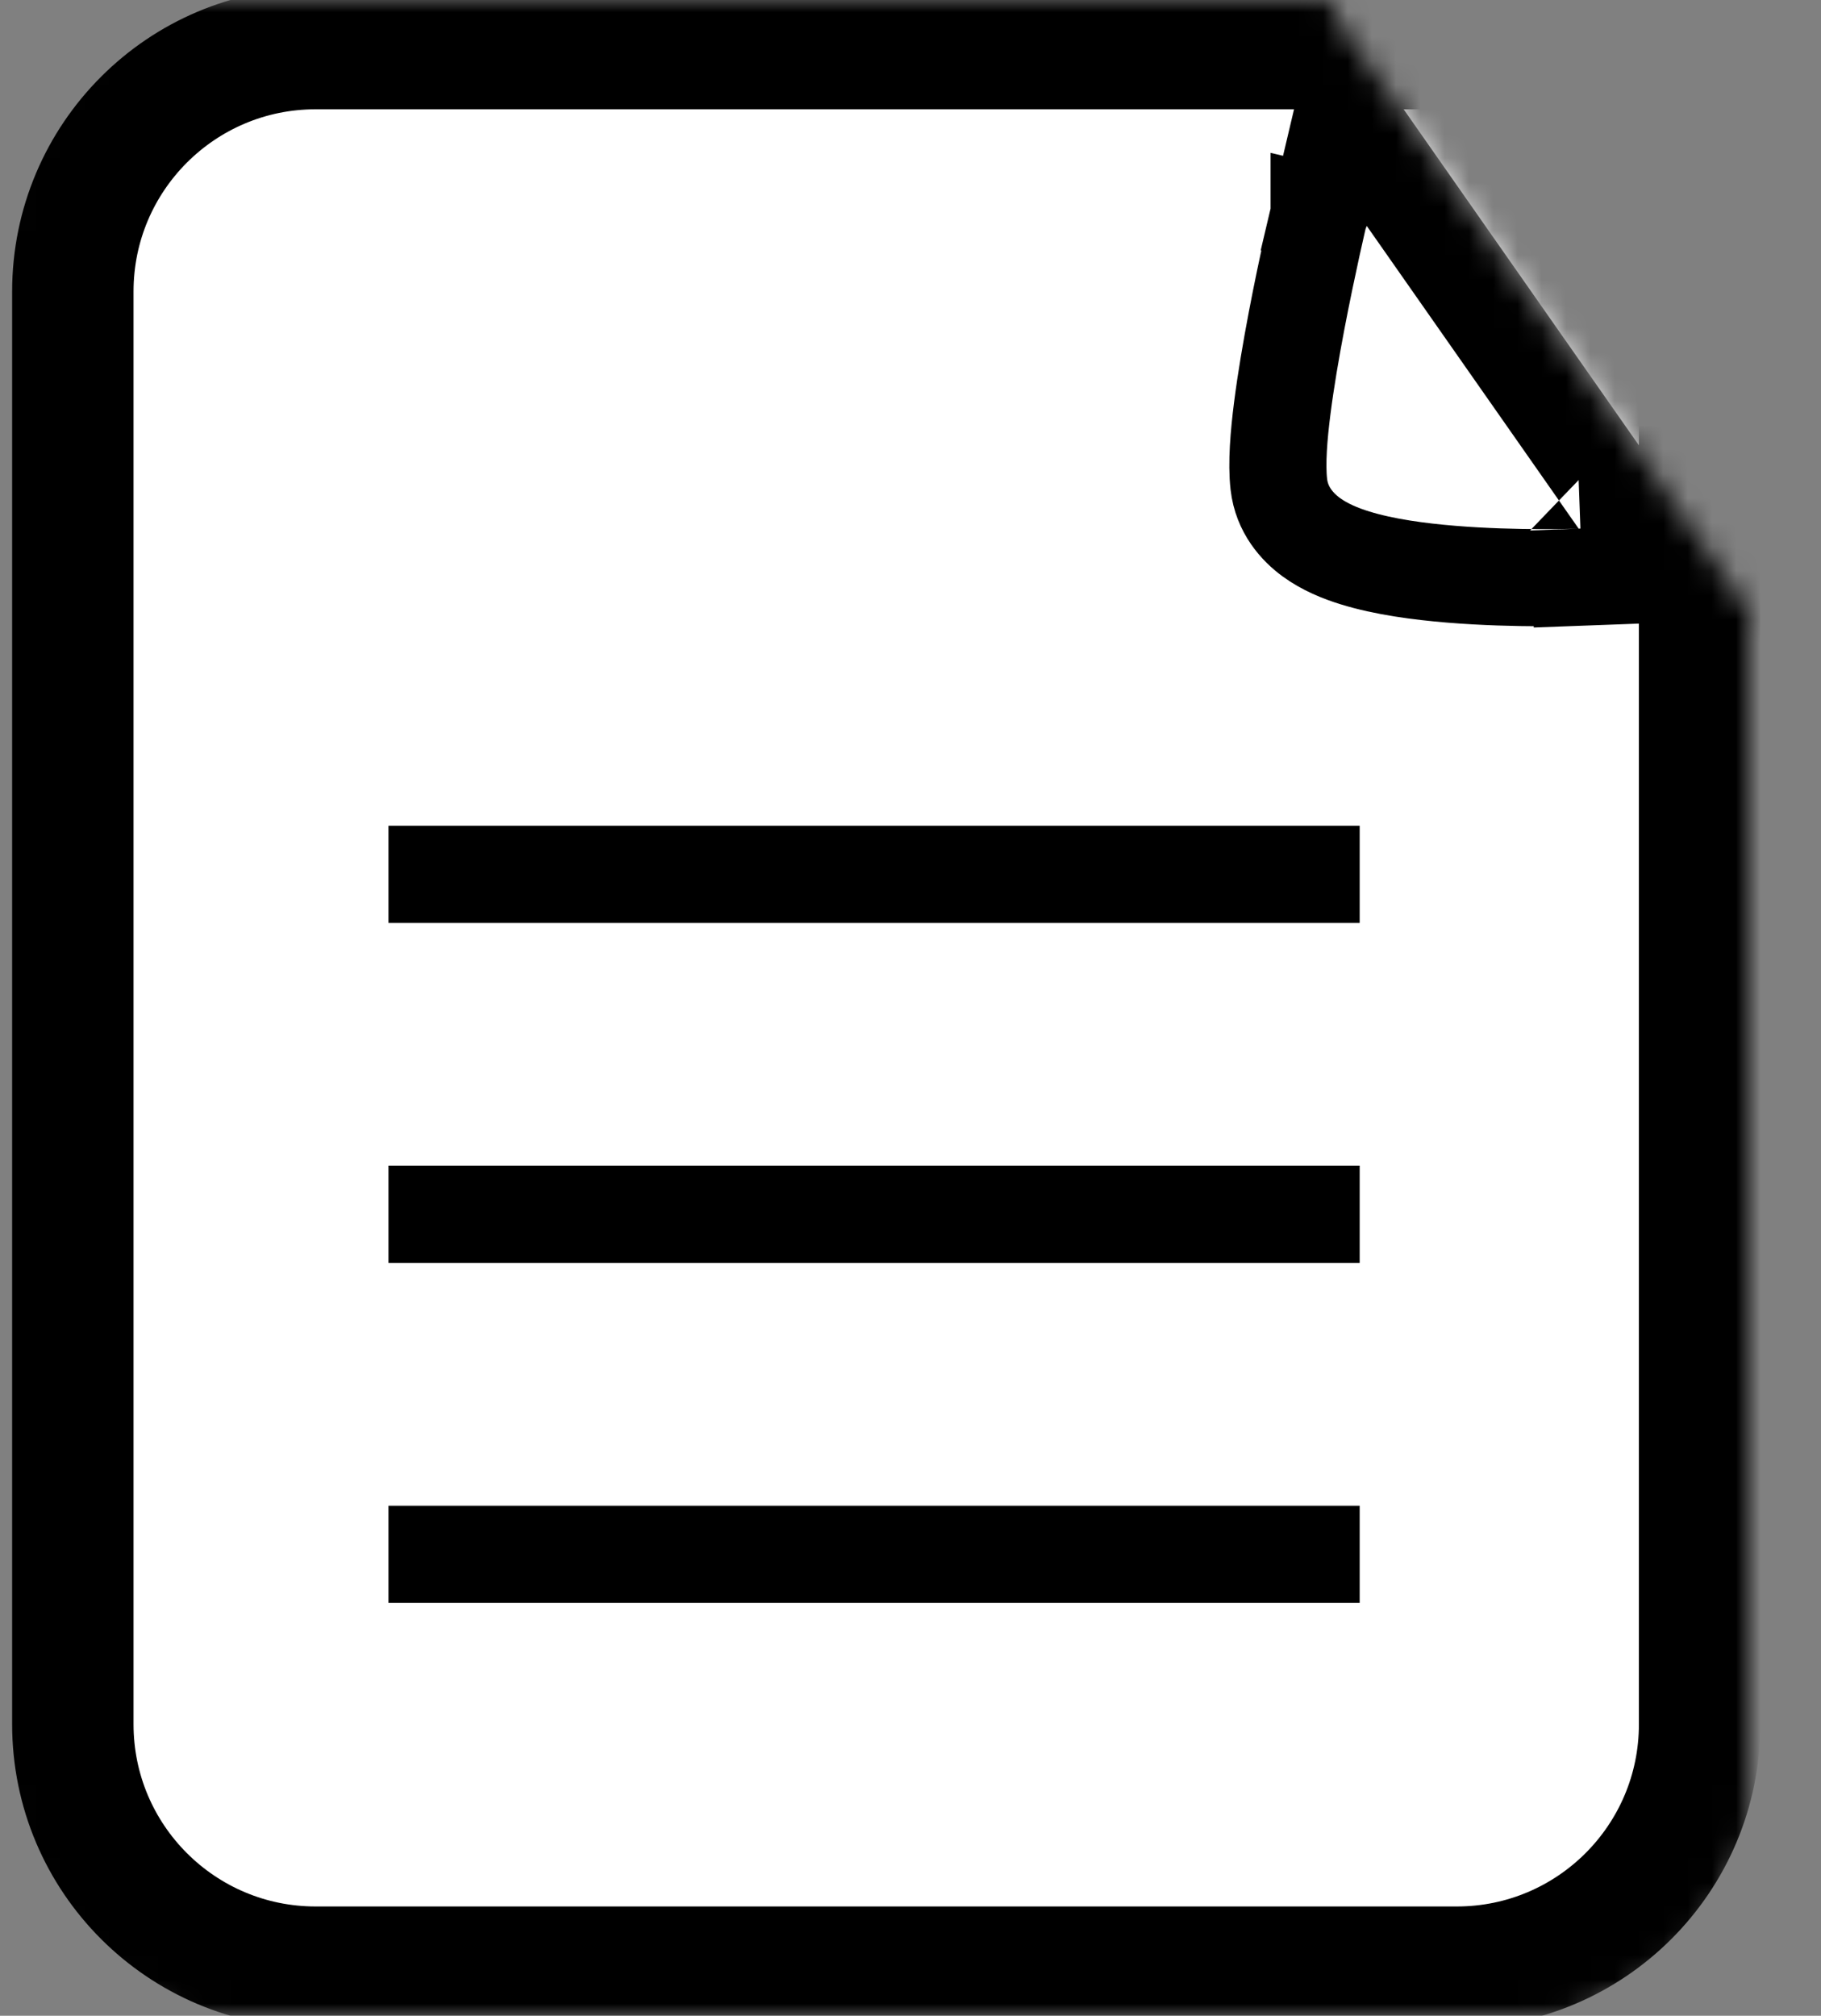
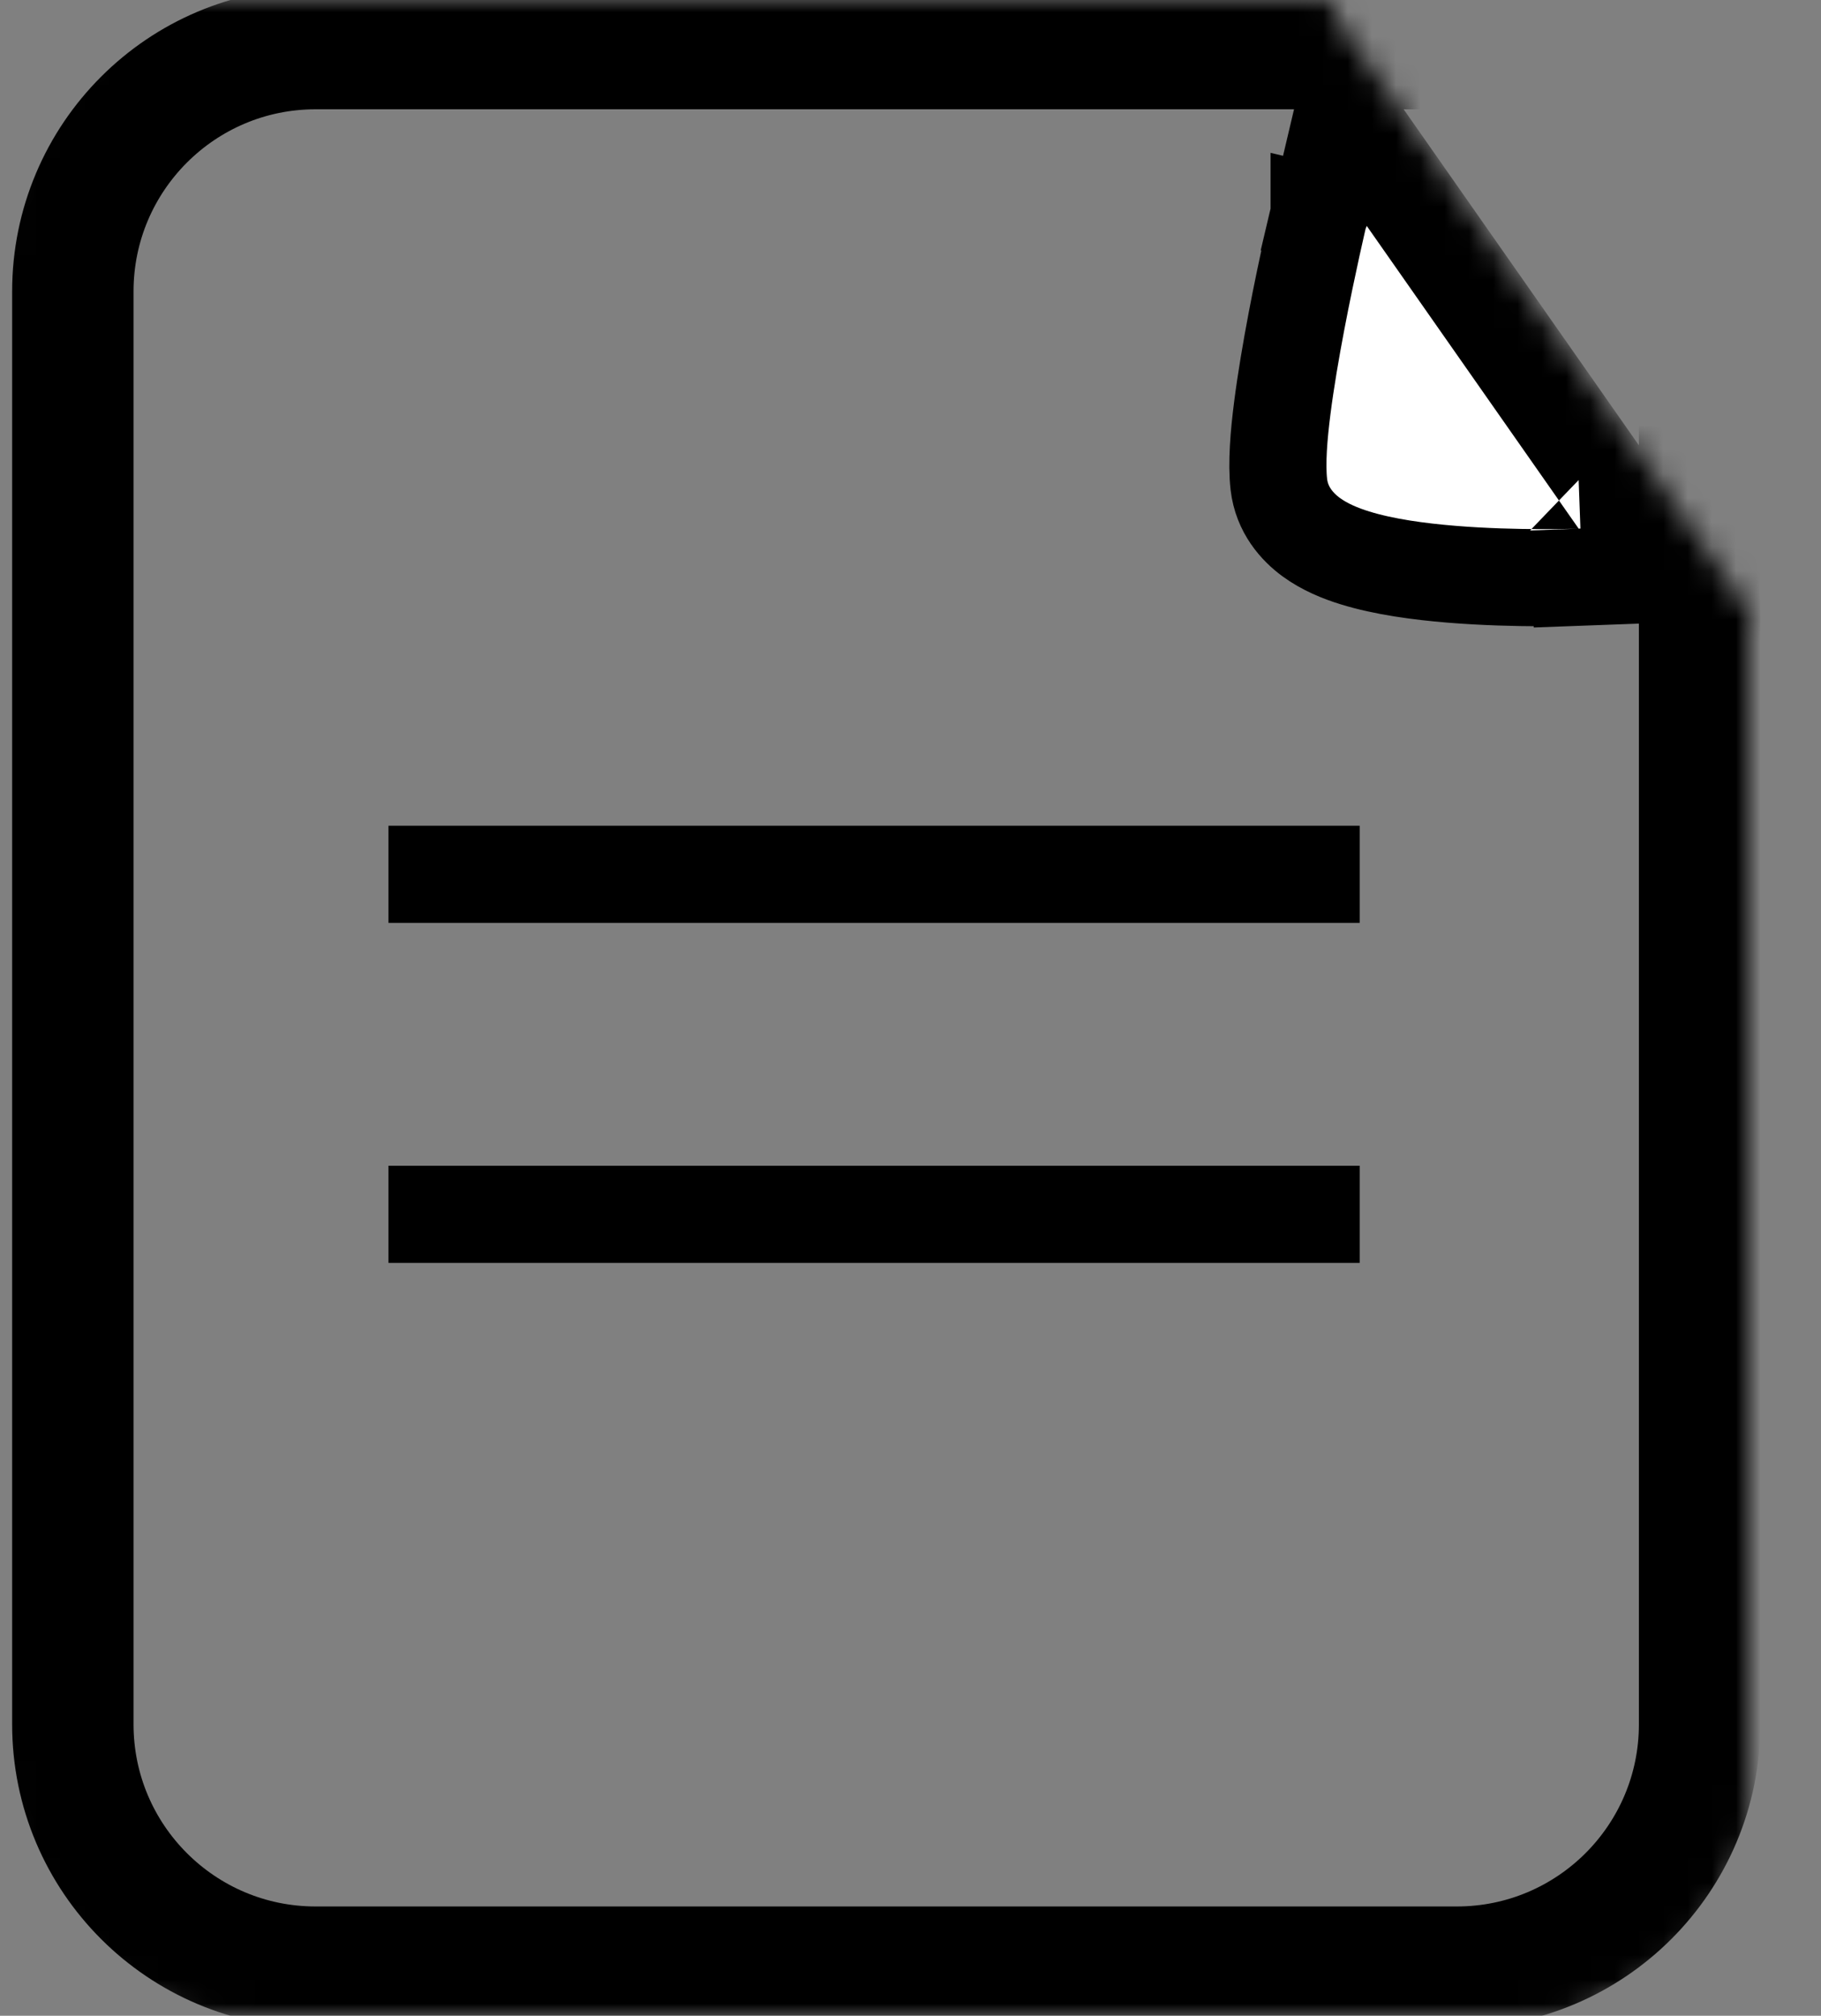
<svg xmlns="http://www.w3.org/2000/svg" width="75" height="83" viewBox="0 0 75 83" fill="none">
  <rect x="0" y="0" width="75" height="83" fill="#808080" stroke="none" />
  <mask id="mask0_1_30" style="mask-type:alpha" maskUnits="userSpaceOnUse" x="0" y="0" width="73" height="83">
    <path d="M0 10C0 4.477 4.477 0 10 0H41.485V0C46.74 0 51 4.26 51 9.515V73C51 78.523 46.523 83 41 83H10C4.477 83 0 78.523 0 73V10Z" fill="#FC0000" />
-     <path d="M41.485 0C46.74 0 51 4.26 51 9.515V73C51 78.523 46.523 83 41 83H10C4.477 83 0 78.523 0 73V10C0 4.477 4.477 0 10 0H41.485V0Z" fill="#FC0000" />
    <path d="M41.485 0C46.74 0 51 4.26 51 9.515V73C51 78.523 46.523 83 41 83H10C4.477 83 0 78.523 0 73V10C0 4.477 4.477 0 10 0H41.485V0Z" fill="#FC0000" />
    <path d="M21 35C21 29.477 25.477 25 31 25H62.485H72V73C72 78.523 67.523 83 62 83H31C25.477 83 21 78.523 21 73V35Z" fill="#583E3E" />
    <path d="M72 25V73C72 78.523 67.523 83 62 83H31C25.477 83 21 78.523 21 73V35C21 29.477 25.477 25 31 25H62.485H72Z" fill="#583E3E" />
    <path d="M72 25V73C72 78.523 67.523 83 62 83H31C25.477 83 21 78.523 21 73V35C21 29.477 25.477 25 31 25H62.485H72Z" fill="#583E3E" />
    <path d="M4 0H45.078H54.5V65H4V0Z" fill="#583E3E" />
    <path d="M54.5 0V65H4V0H45.078H54.5Z" fill="#583E3E" />
    <path d="M54.5 0V65H4V0H45.078H54.5Z" fill="#583E3E" />
    <path d="M54.5 0L72.254 25.5H36.746L54.5 0Z" fill="#D9D9D9" />
  </mask>
  <g mask="url(#mask0_1_30)">
-     <path d="M3 12C3 6.477 7.477 2 13 2H57.5H60C65.523 2 70 6.477 70 12V71C70 76.523 65.523 81 60 81H13C7.477 81 3 76.523 3 71V12Z" fill="white" />
-     <path d="M60 2C65.523 2 70 6.477 70 12V71C70 76.523 65.523 81 60 81H13C7.477 81 3 76.523 3 71V12C3 6.477 7.477 2 13 2H57.5H60Z" fill="white" />
-     <path d="M60 2C65.523 2 70 6.477 70 12V71C70 76.523 65.523 81 60 81H13C7.477 81 3 76.523 3 71V12C3 6.477 7.477 2 13 2H57.5H60Z" fill="white" />
    <path d="M57.5 2H13C7.477 2 3 6.477 3 12V71C3 76.523 7.477 81 13 81H60C65.523 81 70 76.523 70 71V12C70 6.477 65.523 2 60 2H57.5Z" stroke="black" stroke-width="5" />
    <rect x="16" y="34" width="40" height="4" fill="black" />
    <rect x="16" y="48" width="40" height="4" fill="black" />
-     <rect x="16" y="62" width="40" height="4" fill="black" />
    <path d="M57.915 8.135L55.356 4.48L54.33 8.822L56.276 9.282C54.33 8.822 54.33 8.822 54.33 8.822L54.33 8.822L54.33 8.824L54.328 8.829L54.324 8.848L54.307 8.919C54.293 8.98 54.272 9.07 54.246 9.184C54.194 9.413 54.12 9.742 54.031 10.143C53.856 10.944 53.623 12.04 53.399 13.217C53.176 14.39 52.957 15.663 52.811 16.813C52.672 17.904 52.572 19.074 52.671 19.944C52.791 20.995 53.434 21.7 53.999 22.114C54.555 22.522 55.208 22.787 55.8 22.97C56.996 23.342 58.457 23.536 59.778 23.644C61.127 23.755 62.453 23.784 63.433 23.787C63.925 23.789 64.335 23.783 64.624 23.777C64.769 23.775 64.884 23.772 64.963 23.769L65.056 23.766L65.082 23.765L65.089 23.765L65.091 23.765L65.092 23.765C65.092 23.765 65.093 23.765 65.018 21.767L65.093 23.765L68.764 23.629L66.657 20.619L57.915 8.135Z" fill="white" stroke="black" stroke-width="4" />
  </g>
</svg>